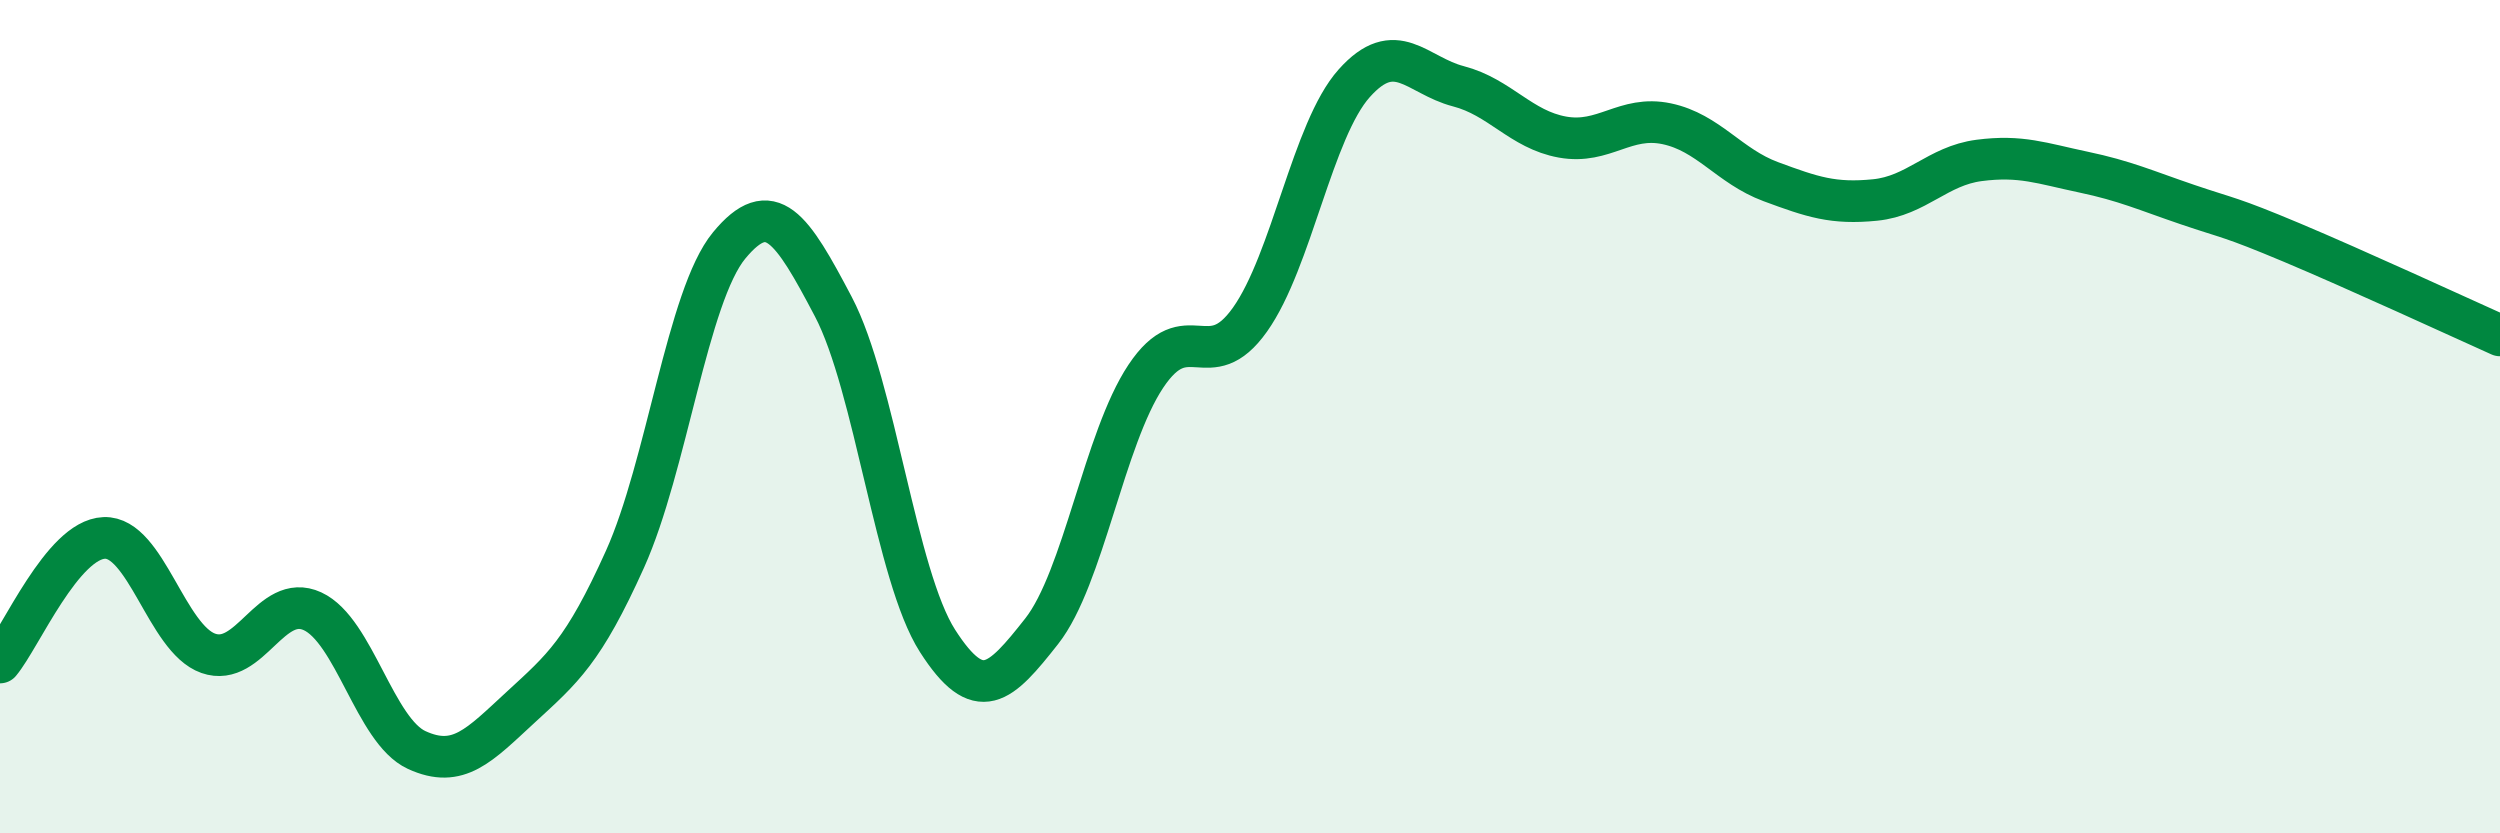
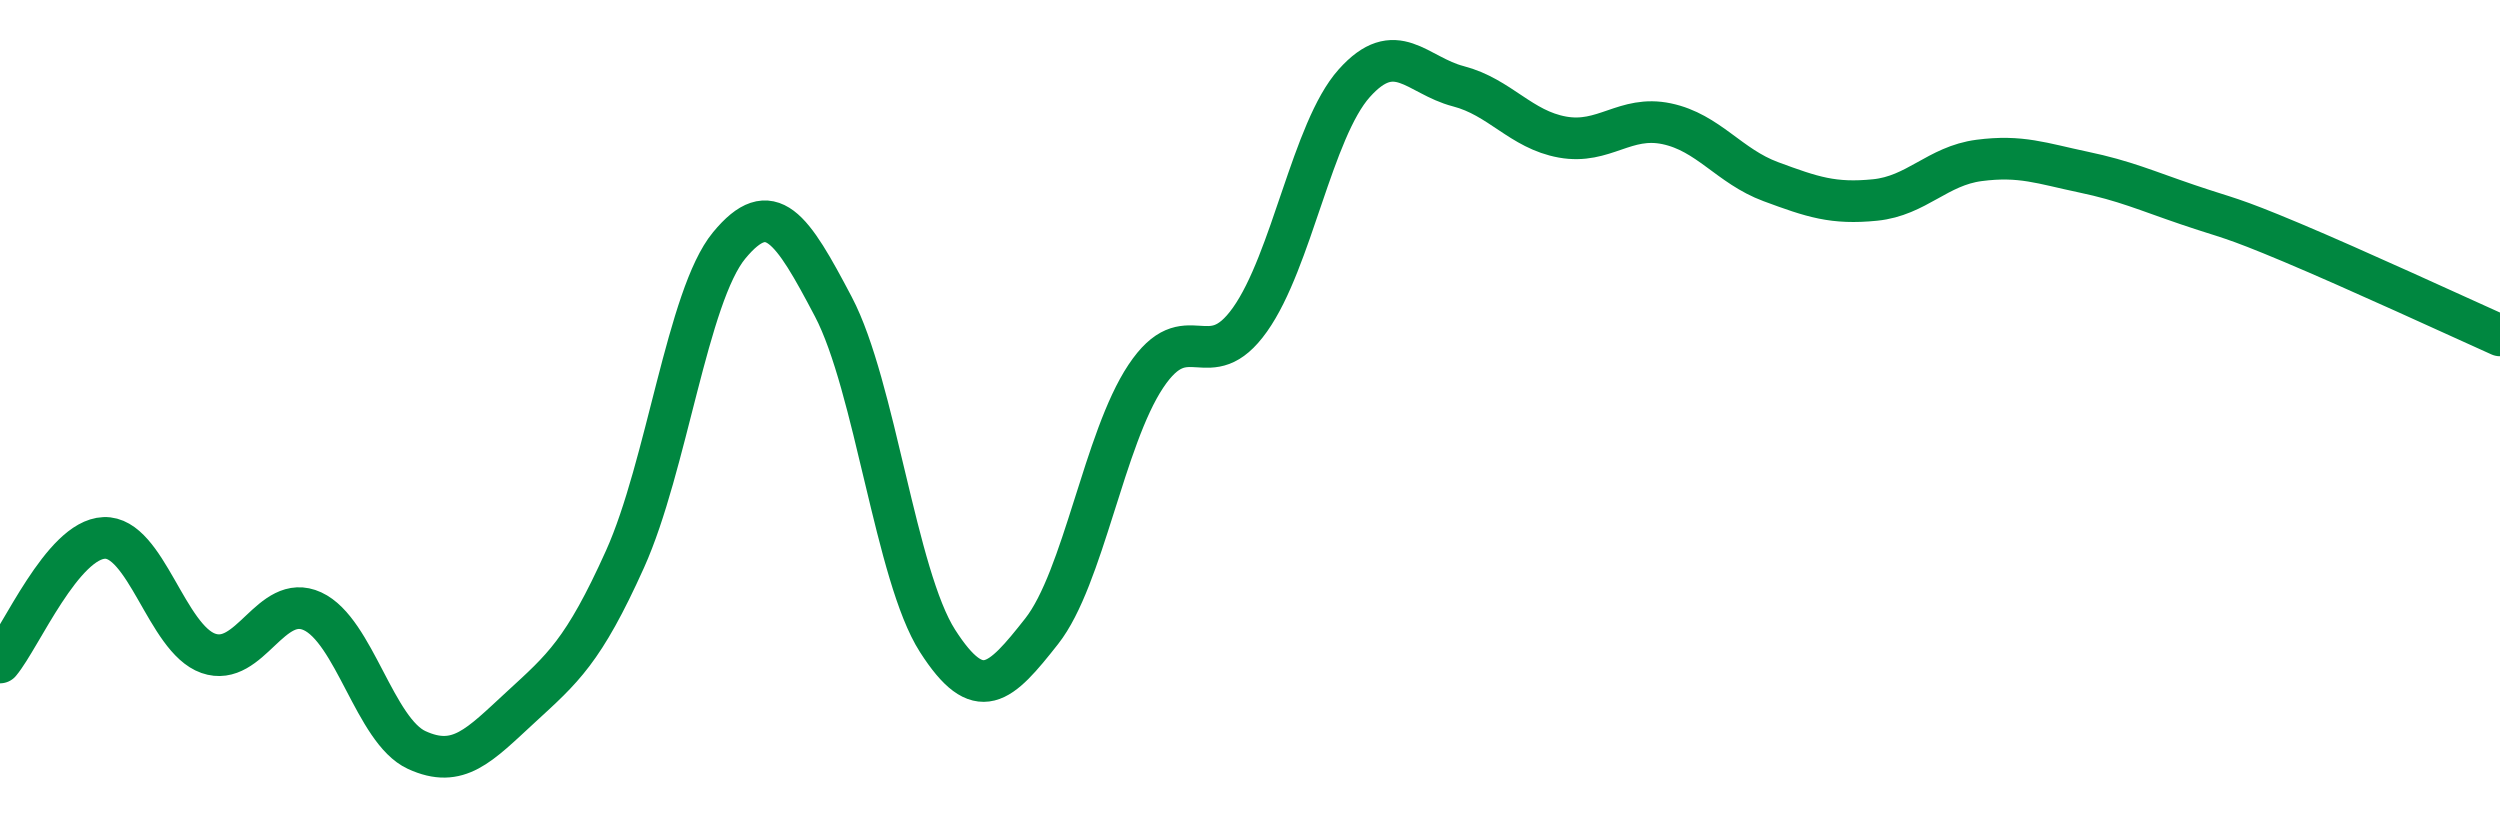
<svg xmlns="http://www.w3.org/2000/svg" width="60" height="20" viewBox="0 0 60 20">
-   <path d="M 0,15.9 C 0.5,15.3 1.5,12.95 2.5,12.91 C 3.5,12.87 4,15.33 5,15.68 C 6,16.03 6.5,14.21 7.5,14.67 C 8.5,15.13 9,17.54 10,18 C 11,18.46 11.5,17.89 12.5,16.97 C 13.5,16.05 14,15.64 15,13.42 C 16,11.2 16.5,7.1 17.5,5.89 C 18.5,4.68 19,5.46 20,7.36 C 21,9.26 21.5,13.82 22.5,15.38 C 23.5,16.94 24,16.42 25,15.15 C 26,13.88 26.5,10.53 27.5,9.03 C 28.5,7.53 29,9.08 30,7.67 C 31,6.26 31.5,3.12 32.5,2 C 33.5,0.88 34,1.81 35,2.07 C 36,2.33 36.5,3.11 37.5,3.29 C 38.5,3.47 39,2.76 40,2.97 C 41,3.18 41.5,3.99 42.5,4.36 C 43.5,4.73 44,4.9 45,4.8 C 46,4.7 46.5,3.98 47.5,3.85 C 48.5,3.72 49,3.92 50,4.13 C 51,4.34 51.5,4.57 52.5,4.91 C 53.5,5.25 53.5,5.19 55,5.82 C 56.5,6.45 59,7.6 60,8.05L60 20L0 20Z" fill="#008740" opacity="0.1" stroke-linecap="round" stroke-linejoin="round" />
  <path d="M 0,15.9 C 0.5,15.3 1.5,12.95 2.5,12.91 C 3.5,12.87 4,15.33 5,15.68 C 6,16.03 6.5,14.21 7.5,14.67 C 8.5,15.13 9,17.54 10,18 C 11,18.46 11.5,17.89 12.5,16.97 C 13.5,16.05 14,15.64 15,13.42 C 16,11.2 16.5,7.1 17.5,5.89 C 18.5,4.68 19,5.46 20,7.36 C 21,9.26 21.5,13.82 22.5,15.38 C 23.5,16.94 24,16.42 25,15.15 C 26,13.88 26.5,10.53 27.5,9.03 C 28.5,7.53 29,9.08 30,7.67 C 31,6.26 31.5,3.12 32.5,2 C 33.5,0.88 34,1.81 35,2.07 C 36,2.33 36.5,3.11 37.5,3.29 C 38.5,3.47 39,2.76 40,2.97 C 41,3.18 41.5,3.99 42.5,4.36 C 43.5,4.73 44,4.9 45,4.8 C 46,4.7 46.5,3.98 47.5,3.85 C 48.5,3.72 49,3.92 50,4.13 C 51,4.34 51.5,4.57 52.5,4.91 C 53.5,5.25 53.5,5.19 55,5.82 C 56.5,6.45 59,7.6 60,8.05" stroke="#008740" stroke-width="1" fill="none" stroke-linecap="round" stroke-linejoin="round" />
</svg>